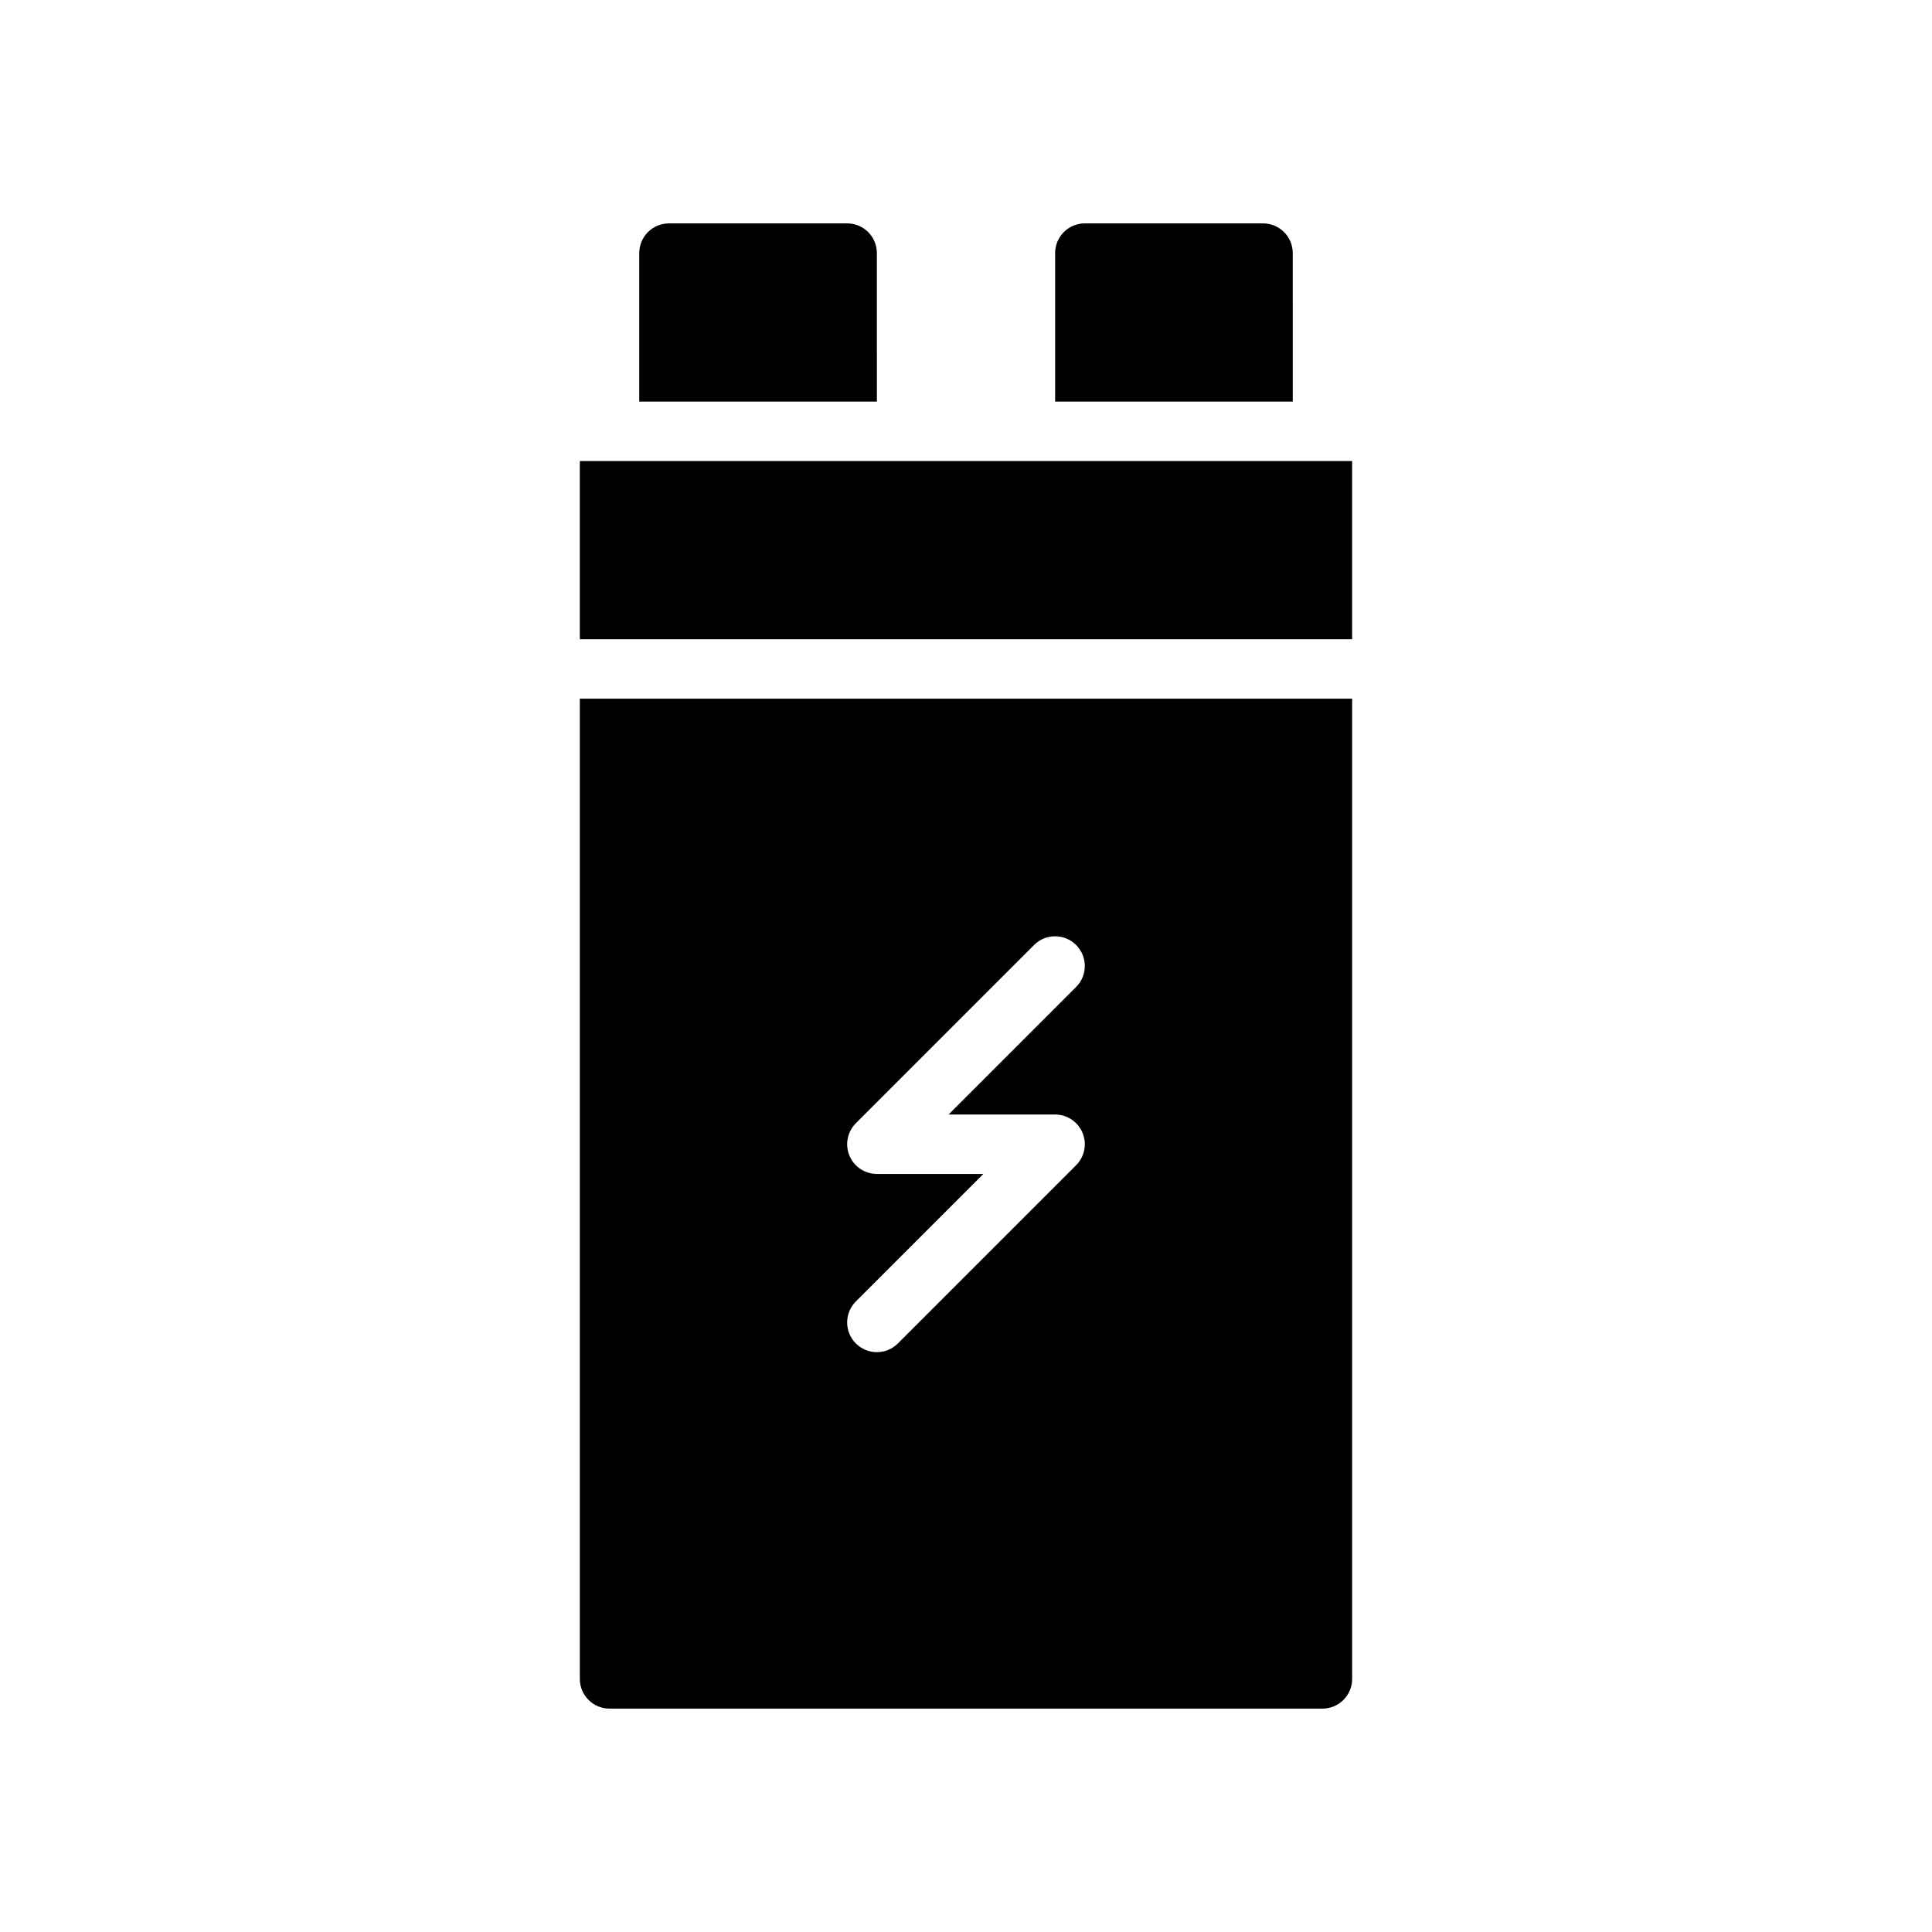
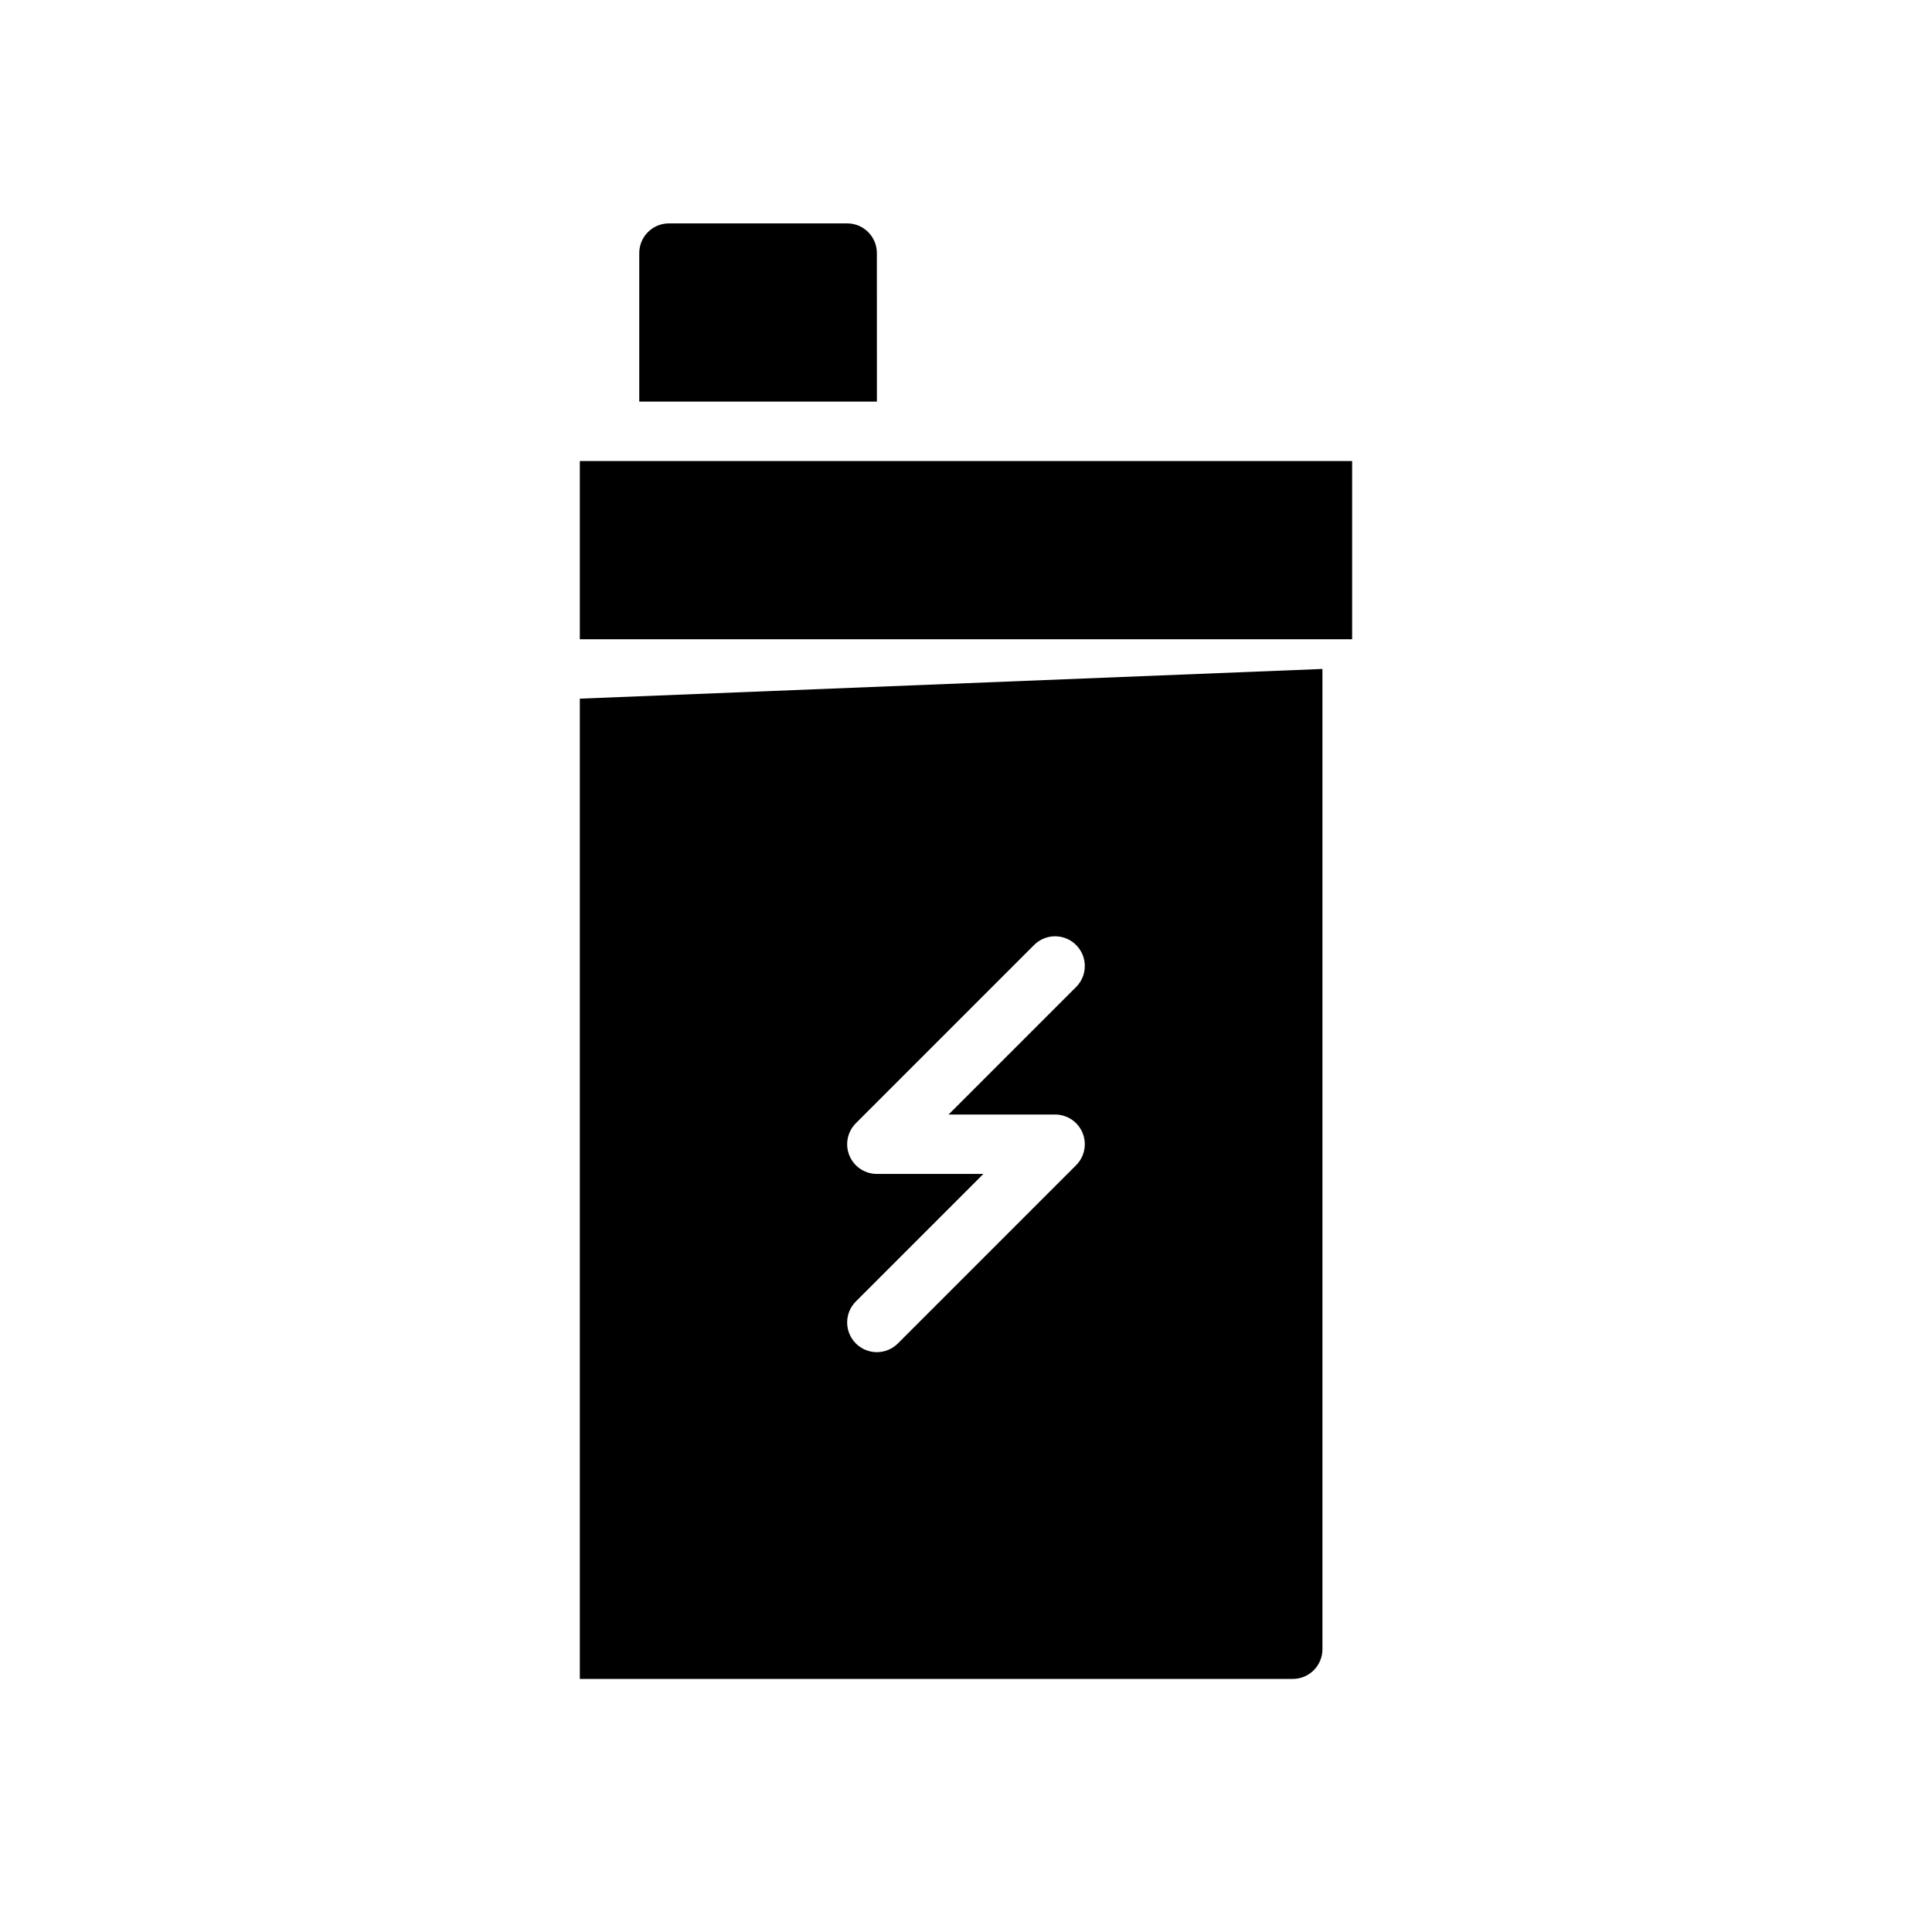
<svg xmlns="http://www.w3.org/2000/svg" fill="#000000" width="800px" height="800px" version="1.1" viewBox="144 144 512 512">
  <g>
    <path d="m376.38 211.07c0-4.344-3.527-7.871-7.871-7.871h-47.23c-4.344 0-7.871 3.527-7.871 7.871v39.359h62.977z" />
    <path d="m297.66 266.18h204.67v47.23h-204.67z" />
-     <path d="m486.59 211.07c0-4.344-3.519-7.871-7.871-7.871h-47.23c-4.352 0-7.871 3.527-7.871 7.871v39.359h62.977z" />
-     <path d="m297.66 329.15v259.78c0 4.352 3.527 7.871 7.871 7.871h188.93c4.352 0 7.871-3.519 7.871-7.871v-259.78zm125.95 110.21c3.18 0 6.062 1.914 7.273 4.856 1.219 2.945 0.543 6.328-1.707 8.582l-47.23 47.23c-1.535 1.535-3.551 2.309-5.566 2.309-2.016 0-4.031-0.77-5.566-2.305-3.078-3.078-3.078-8.055 0-11.133l33.797-33.797h-28.23c-3.18 0-6.055-1.914-7.273-4.856-1.219-2.945-0.543-6.328 1.707-8.582l47.23-47.23c3.078-3.078 8.055-3.078 11.133 0 3.078 3.078 3.078 8.055 0 11.133l-33.793 33.793z" />
+     <path d="m297.66 329.15v259.78h188.93c4.352 0 7.871-3.519 7.871-7.871v-259.78zm125.95 110.21c3.18 0 6.062 1.914 7.273 4.856 1.219 2.945 0.543 6.328-1.707 8.582l-47.23 47.23c-1.535 1.535-3.551 2.309-5.566 2.309-2.016 0-4.031-0.77-5.566-2.305-3.078-3.078-3.078-8.055 0-11.133l33.797-33.797h-28.23c-3.18 0-6.055-1.914-7.273-4.856-1.219-2.945-0.543-6.328 1.707-8.582l47.23-47.23c3.078-3.078 8.055-3.078 11.133 0 3.078 3.078 3.078 8.055 0 11.133l-33.793 33.793z" />
  </g>
</svg>